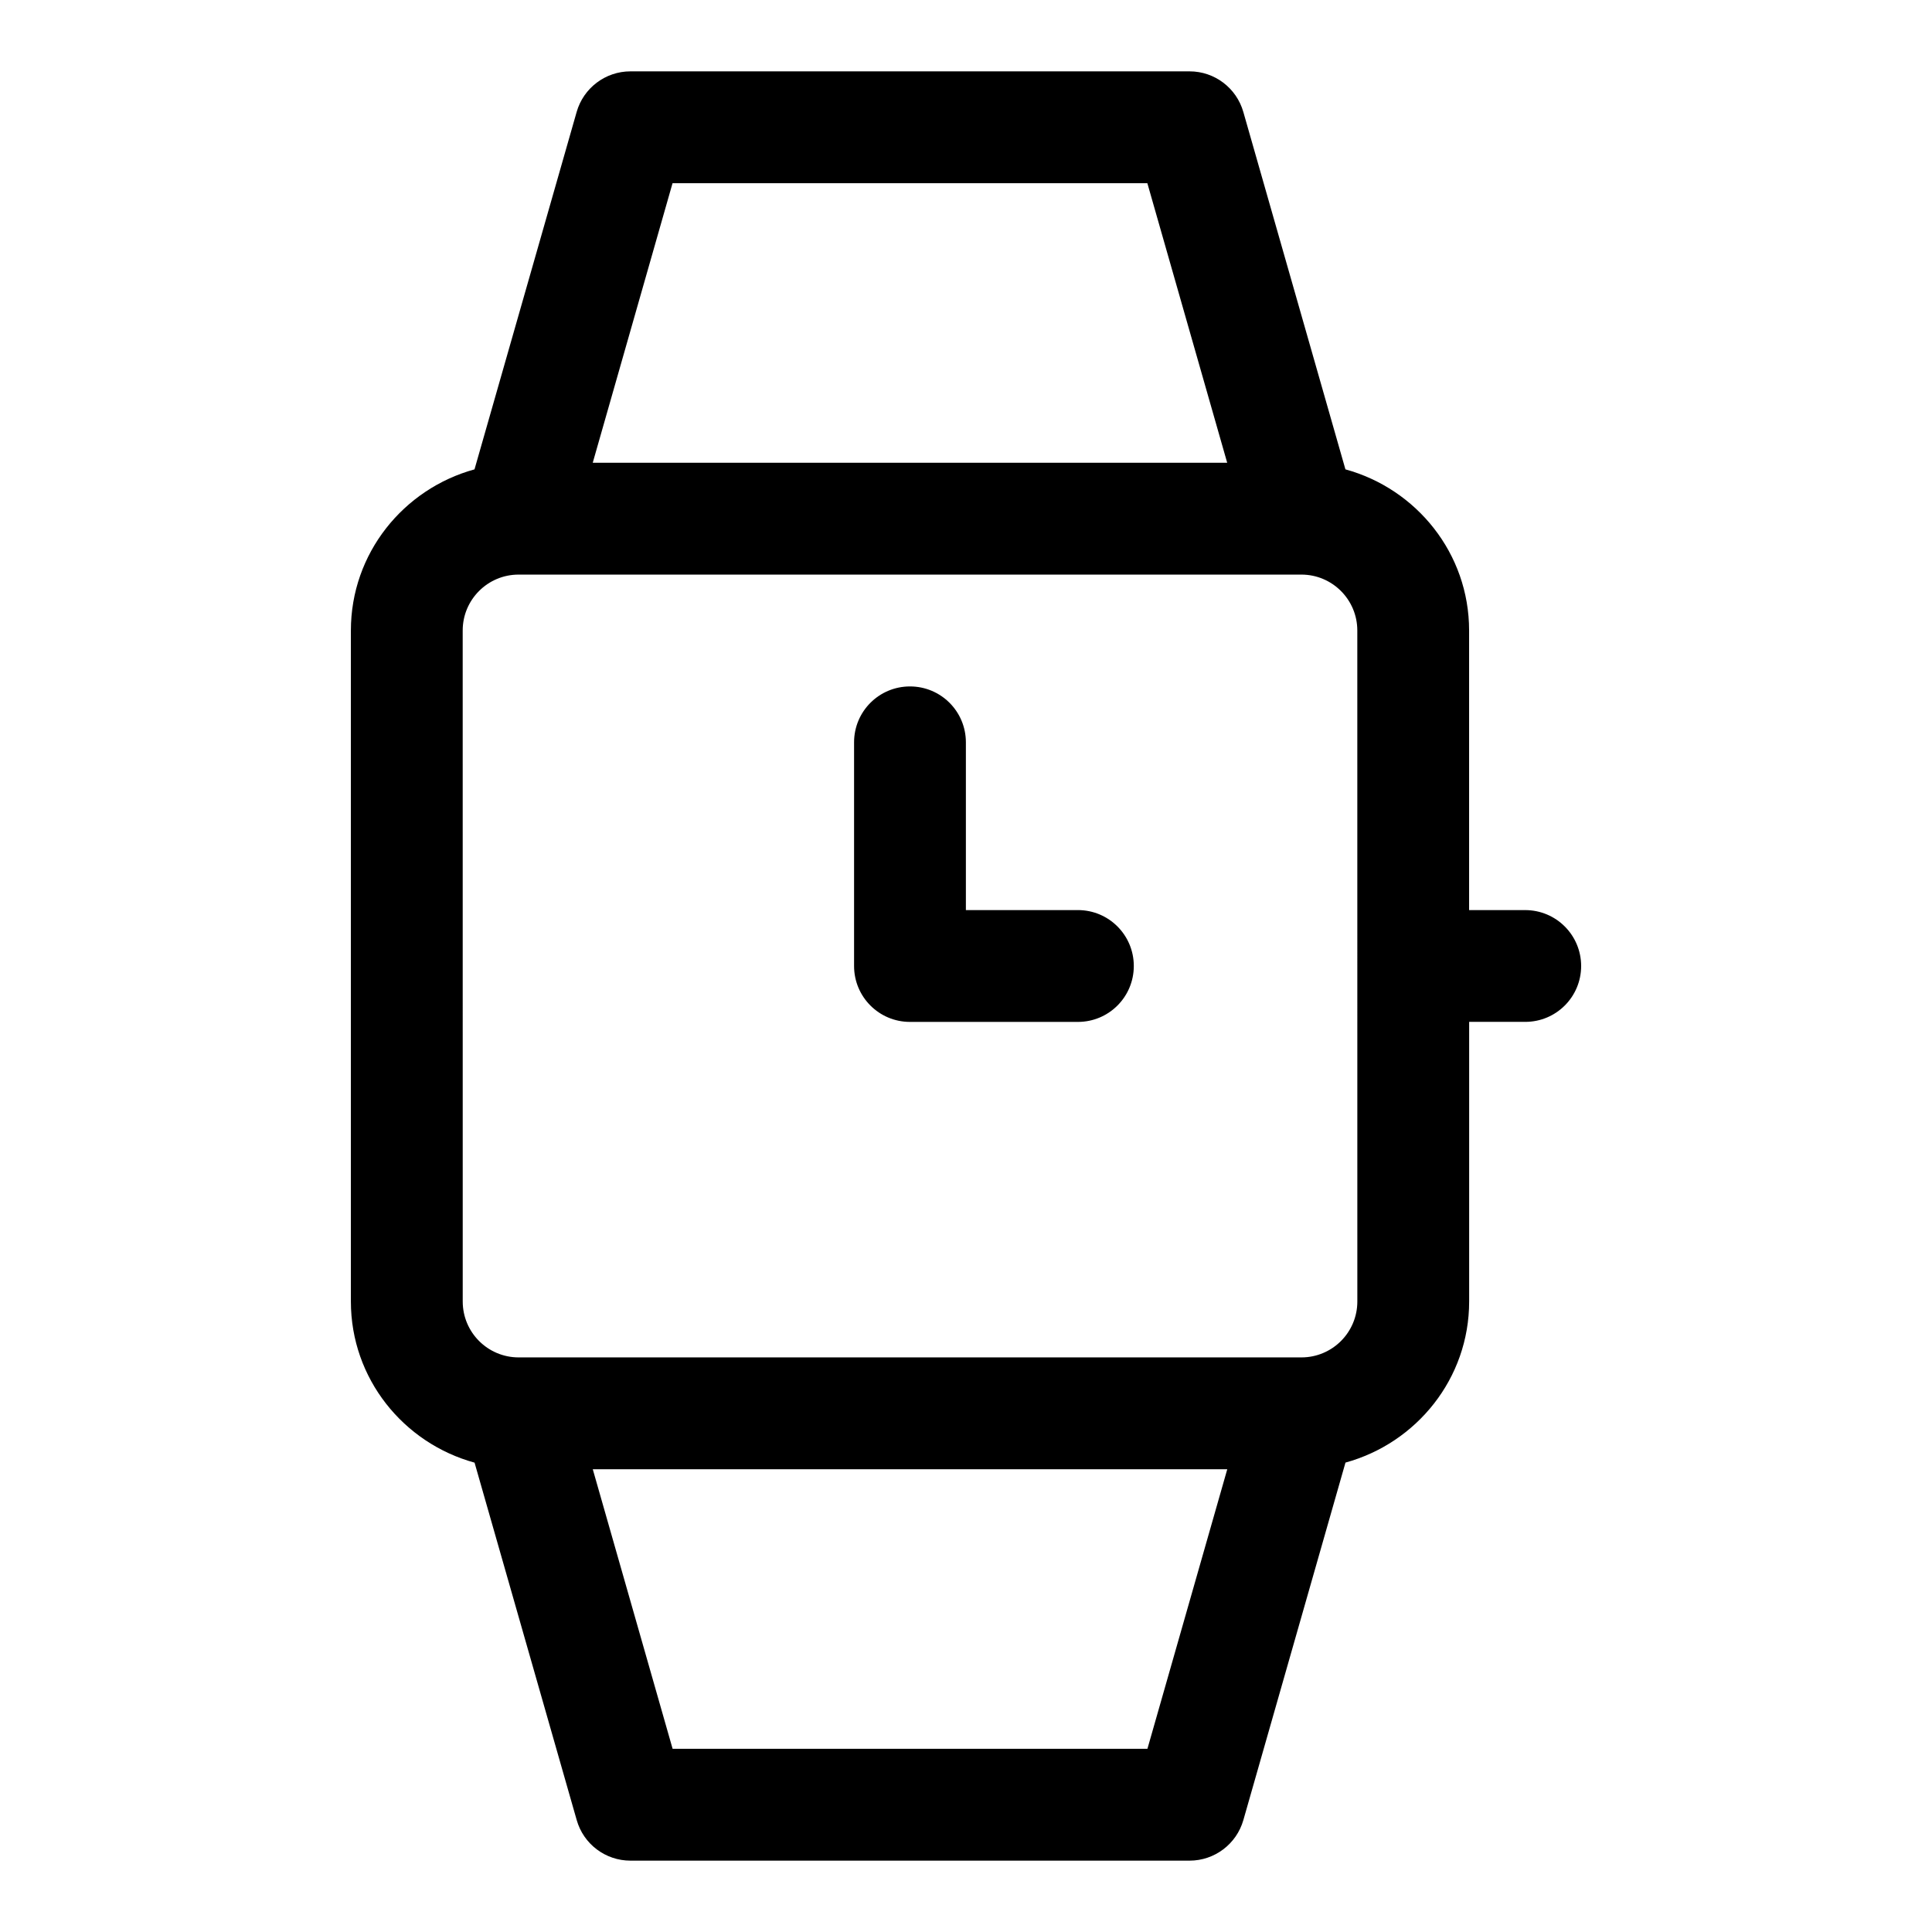
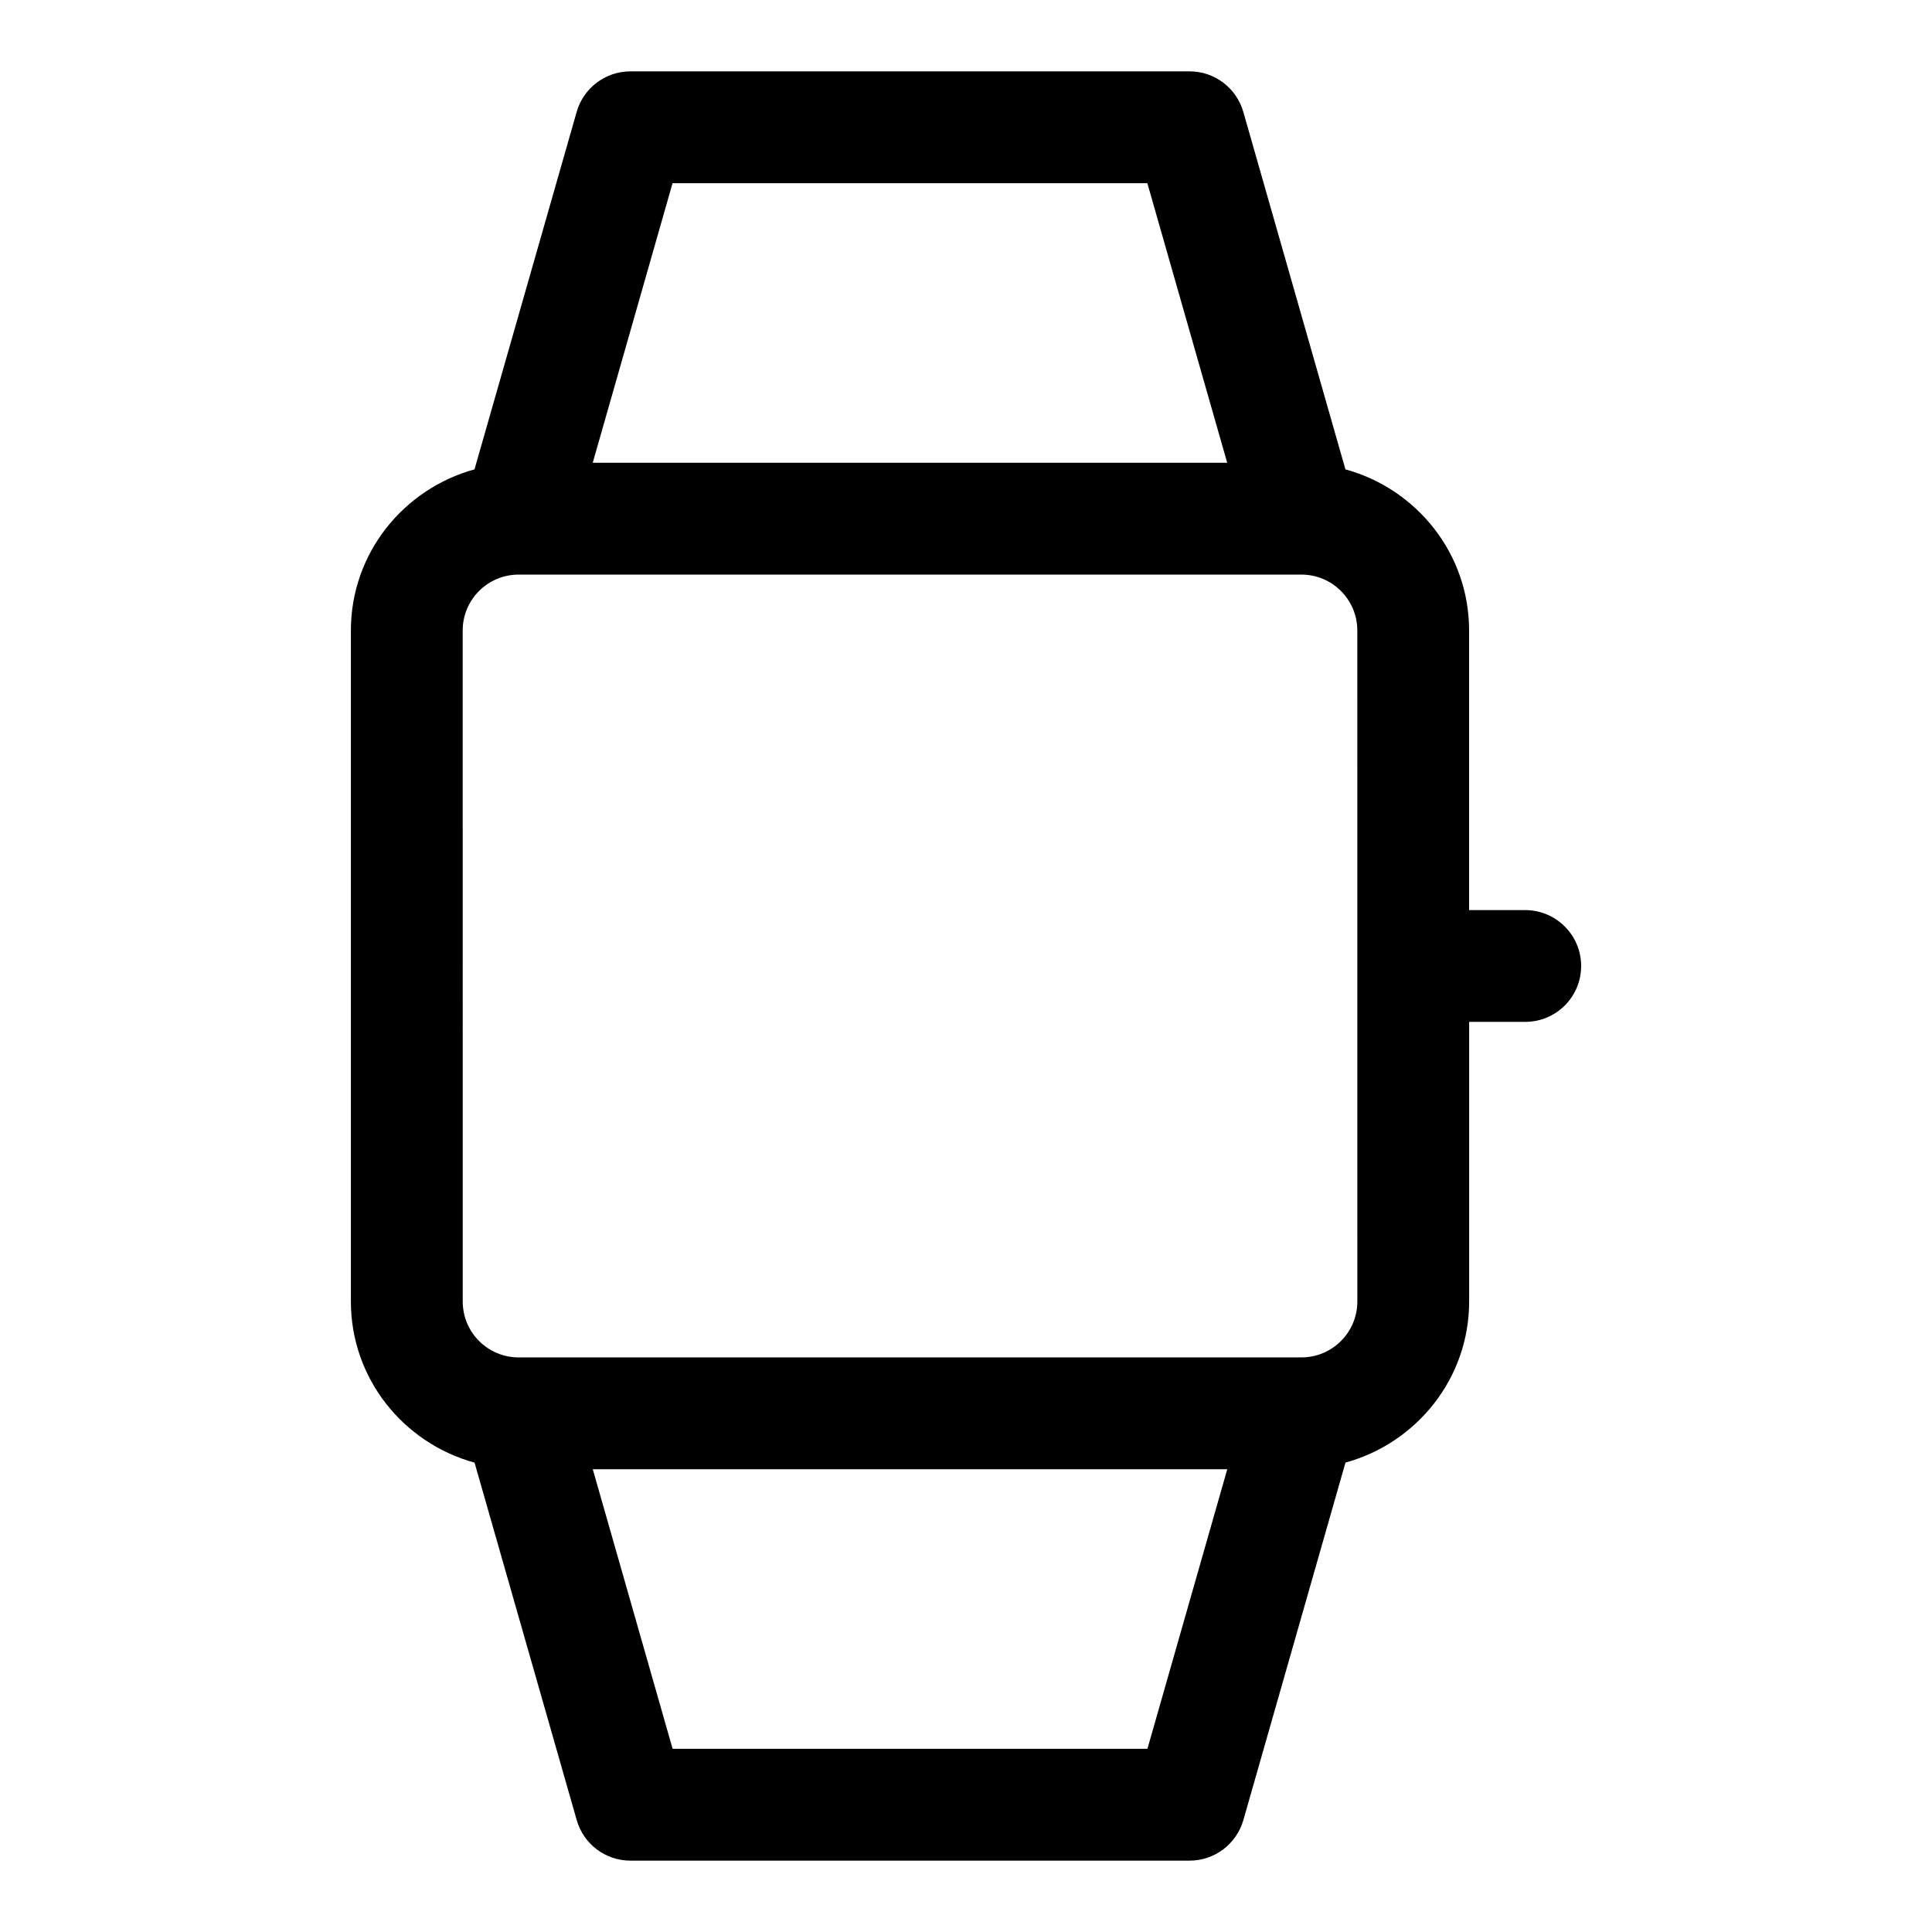
<svg xmlns="http://www.w3.org/2000/svg" fill="#000000" width="800px" height="800px" version="1.1" viewBox="144 144 512 512">
  <g>
-     <path d="m429.65 385.18h-29.68v-44.453c0-8.195-6.625-14.816-14.816-14.816-8.195 0-14.816 6.625-14.816 14.816v59.273c0 8.195 6.625 14.816 14.816 14.816h44.5c8.195 0 14.816-6.625 14.816-14.816 0-8.195-6.625-14.82-14.82-14.82z" />
    <path d="m548.19 385.18h-14.863v-74.09c0-20.449-13.945-37.535-32.777-42.707l-27.055-94.715c-1.824-6.371-7.633-10.758-14.242-10.758h-148.18c-6.609 0-12.434 4.387-14.254 10.758l-27.07 94.719c-18.82 5.172-32.762 22.254-32.762 42.703v177.82c0 20.449 13.945 37.535 32.777 42.707l27.074 94.73c1.805 6.356 7.613 10.742 14.234 10.742h148.18c6.609 0 12.434-4.387 14.254-10.758l27.059-94.73c18.82-5.172 32.777-22.258 32.777-42.707v-74.09h14.863c8.195 0 14.816-6.625 14.816-14.816-0.012-8.18-6.637-14.805-14.832-14.805zm-225.96-192.63h125.83l21.16 74.09h-168.14zm125.85 414.9h-125.83l-21.16-74.09h168.15zm55.629-118.54c0 8.18-6.637 14.816-14.816 14.816h-207.45c-8.18 0-14.816-6.637-14.816-14.816l-0.008-177.82c0-8.18 6.637-14.816 14.816-14.816h207.45c8.18 0 14.816 6.637 14.816 14.816z" />
  </g>
</svg>